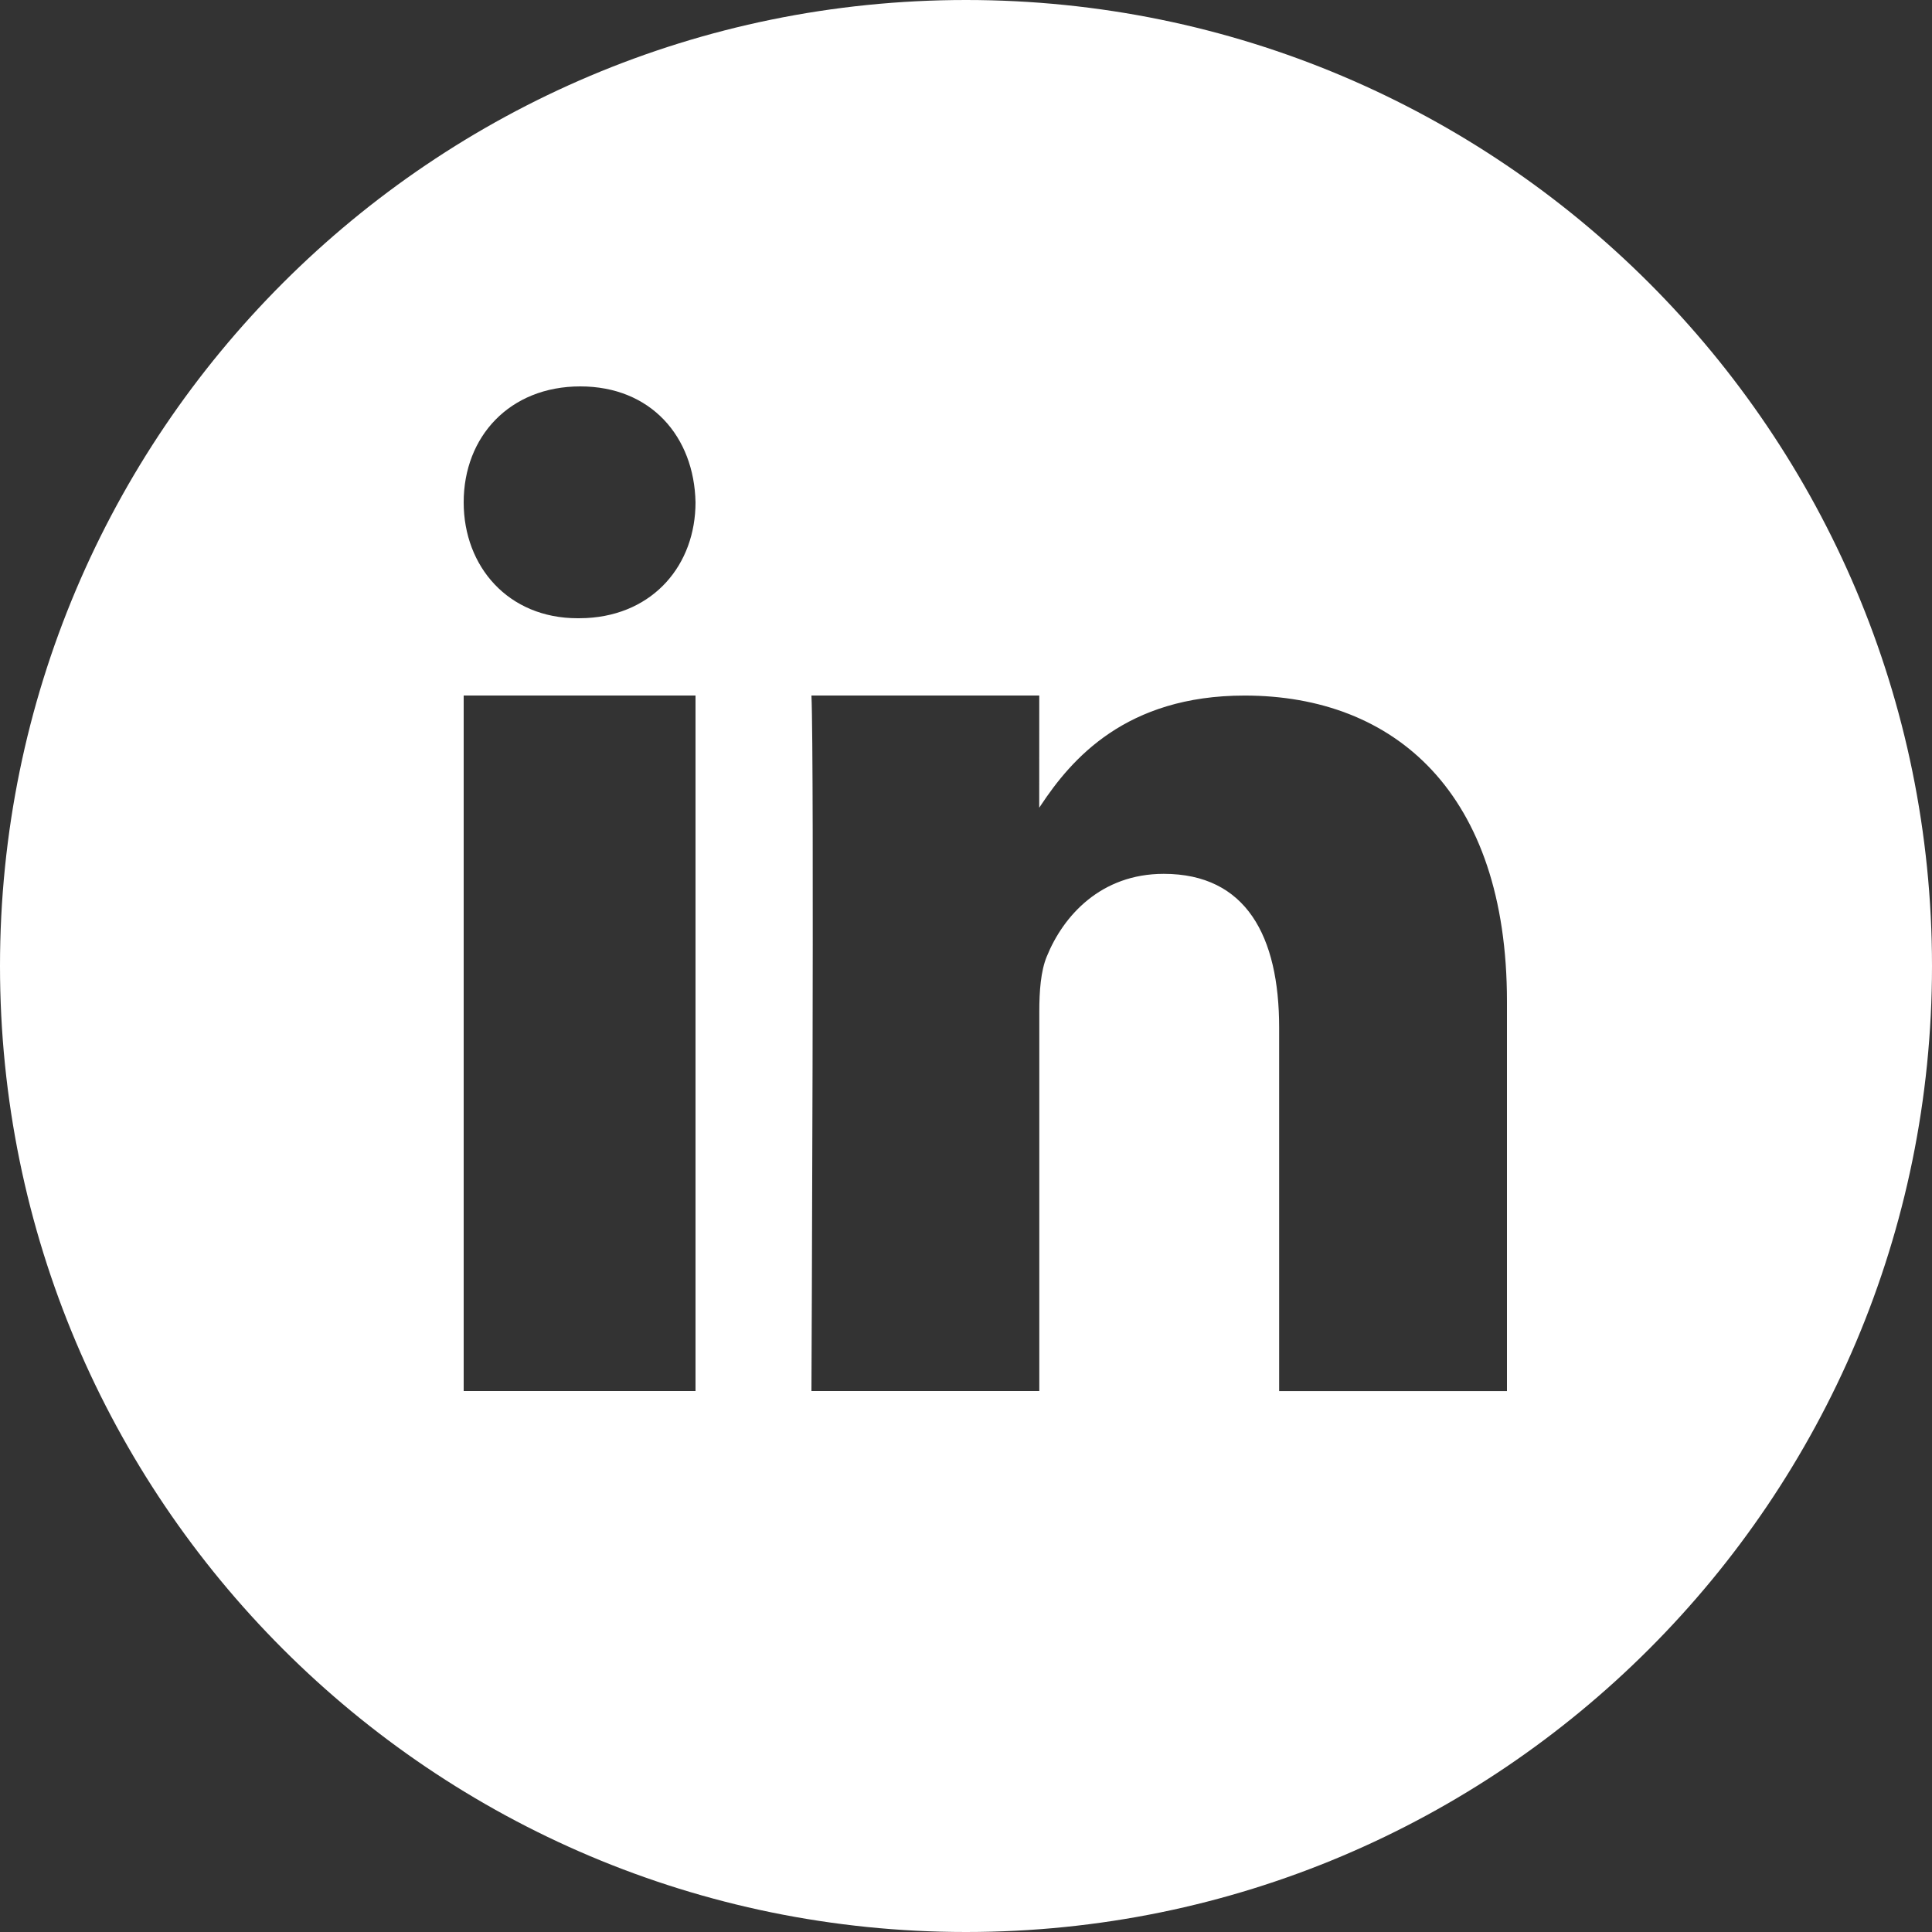
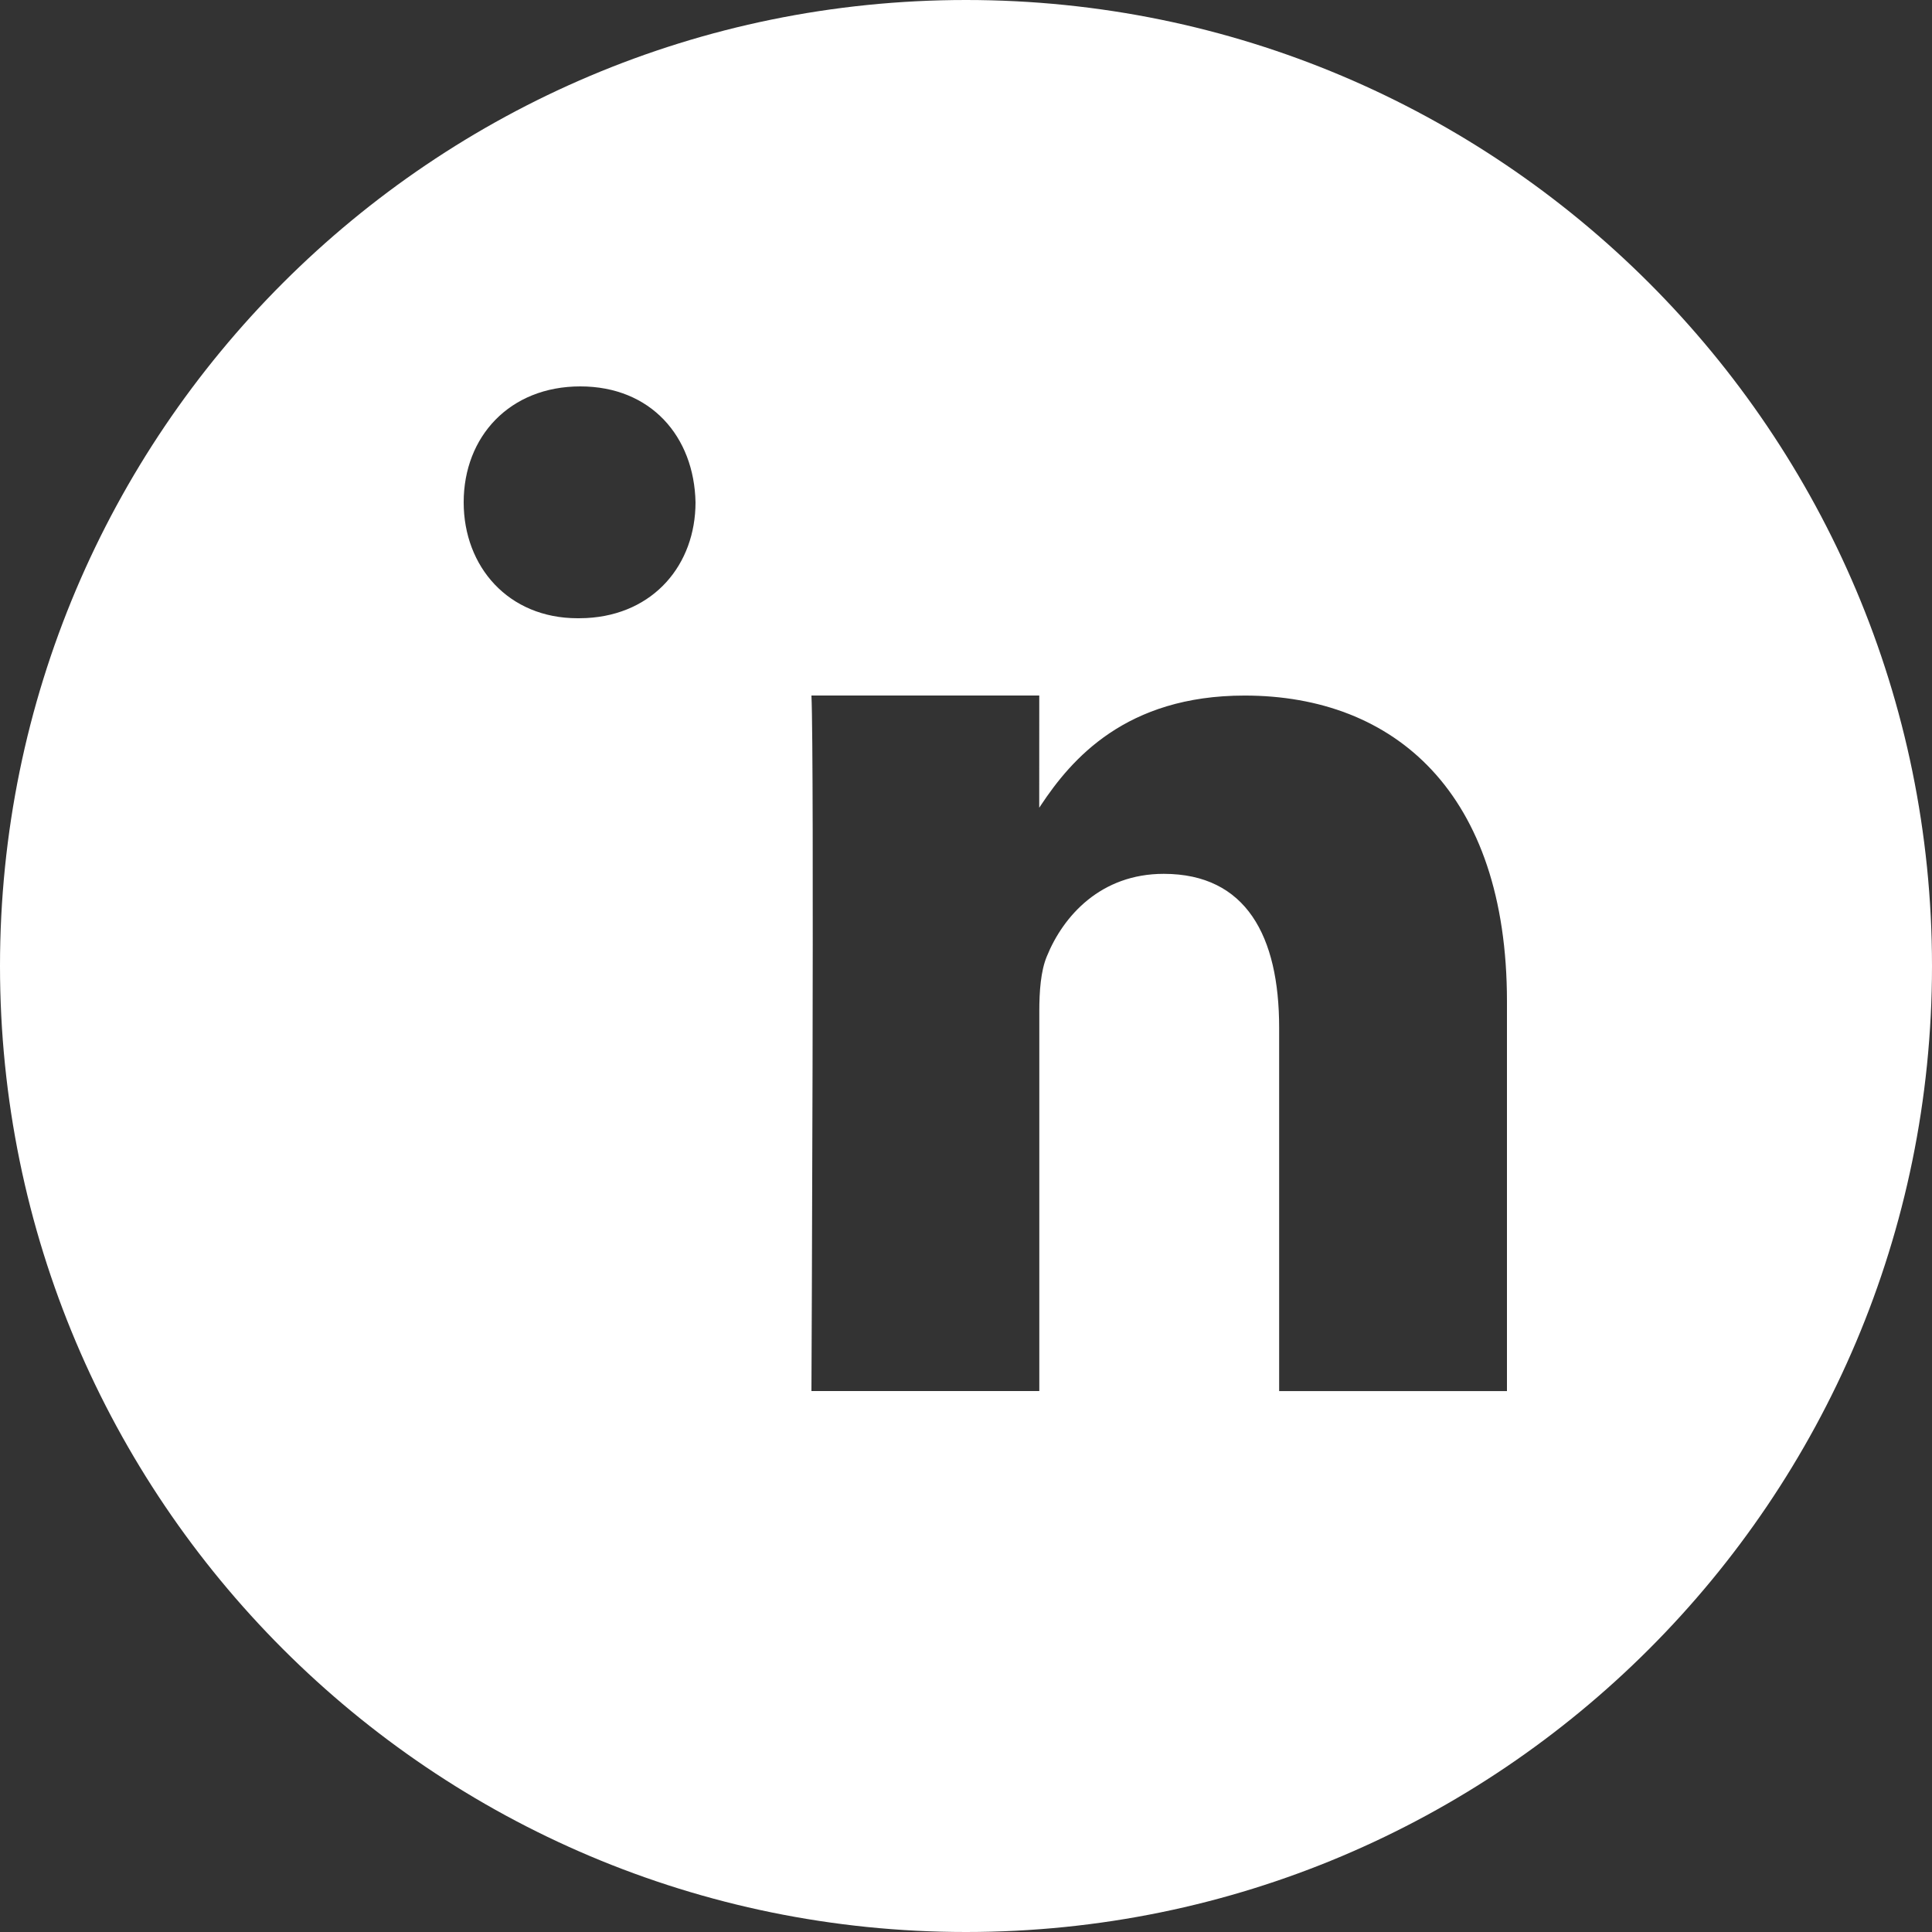
<svg xmlns="http://www.w3.org/2000/svg" width="50" height="50">
  <rect width="100%" height="100%" fill="#333333" stroke="none" />
-   <path d="M25 0c13.807 0 25 11.193 25 25S38.807 50 25 50 0 38.807 0 25 11.193 0 25 0zm-7 18h-6v18h6V18zm8.897 0H21c.077 1.65 0 18 0 18h5.897v-9.821c0-.526.038-1.051.194-1.426.426-1.05 1.397-2.138 3.026-2.138 2.134 0 2.987 1.613 2.987 3.977v9.409H39V25.917c0-5.402-2.909-7.916-6.789-7.916-3.079 0-4.486 1.651-5.277 2.845l-.039.058.001-2.903zm-11.879-8C13.193 10 12 11.296 12 13c0 1.666 1.157 3 2.947 3h.035l.197-.005C16.924 15.904 18 14.607 18 13c-.035-1.704-1.158-3-2.982-3z" fill="#fff" />
+   <path d="M25 0c13.807 0 25 11.193 25 25S38.807 50 25 50 0 38.807 0 25 11.193 0 25 0zm-7 18h-6h6V18zm8.897 0H21c.077 1.65 0 18 0 18h5.897v-9.821c0-.526.038-1.051.194-1.426.426-1.05 1.397-2.138 3.026-2.138 2.134 0 2.987 1.613 2.987 3.977v9.409H39V25.917c0-5.402-2.909-7.916-6.789-7.916-3.079 0-4.486 1.651-5.277 2.845l-.039.058.001-2.903zm-11.879-8C13.193 10 12 11.296 12 13c0 1.666 1.157 3 2.947 3h.035l.197-.005C16.924 15.904 18 14.607 18 13c-.035-1.704-1.158-3-2.982-3z" fill="#fff" />
</svg>